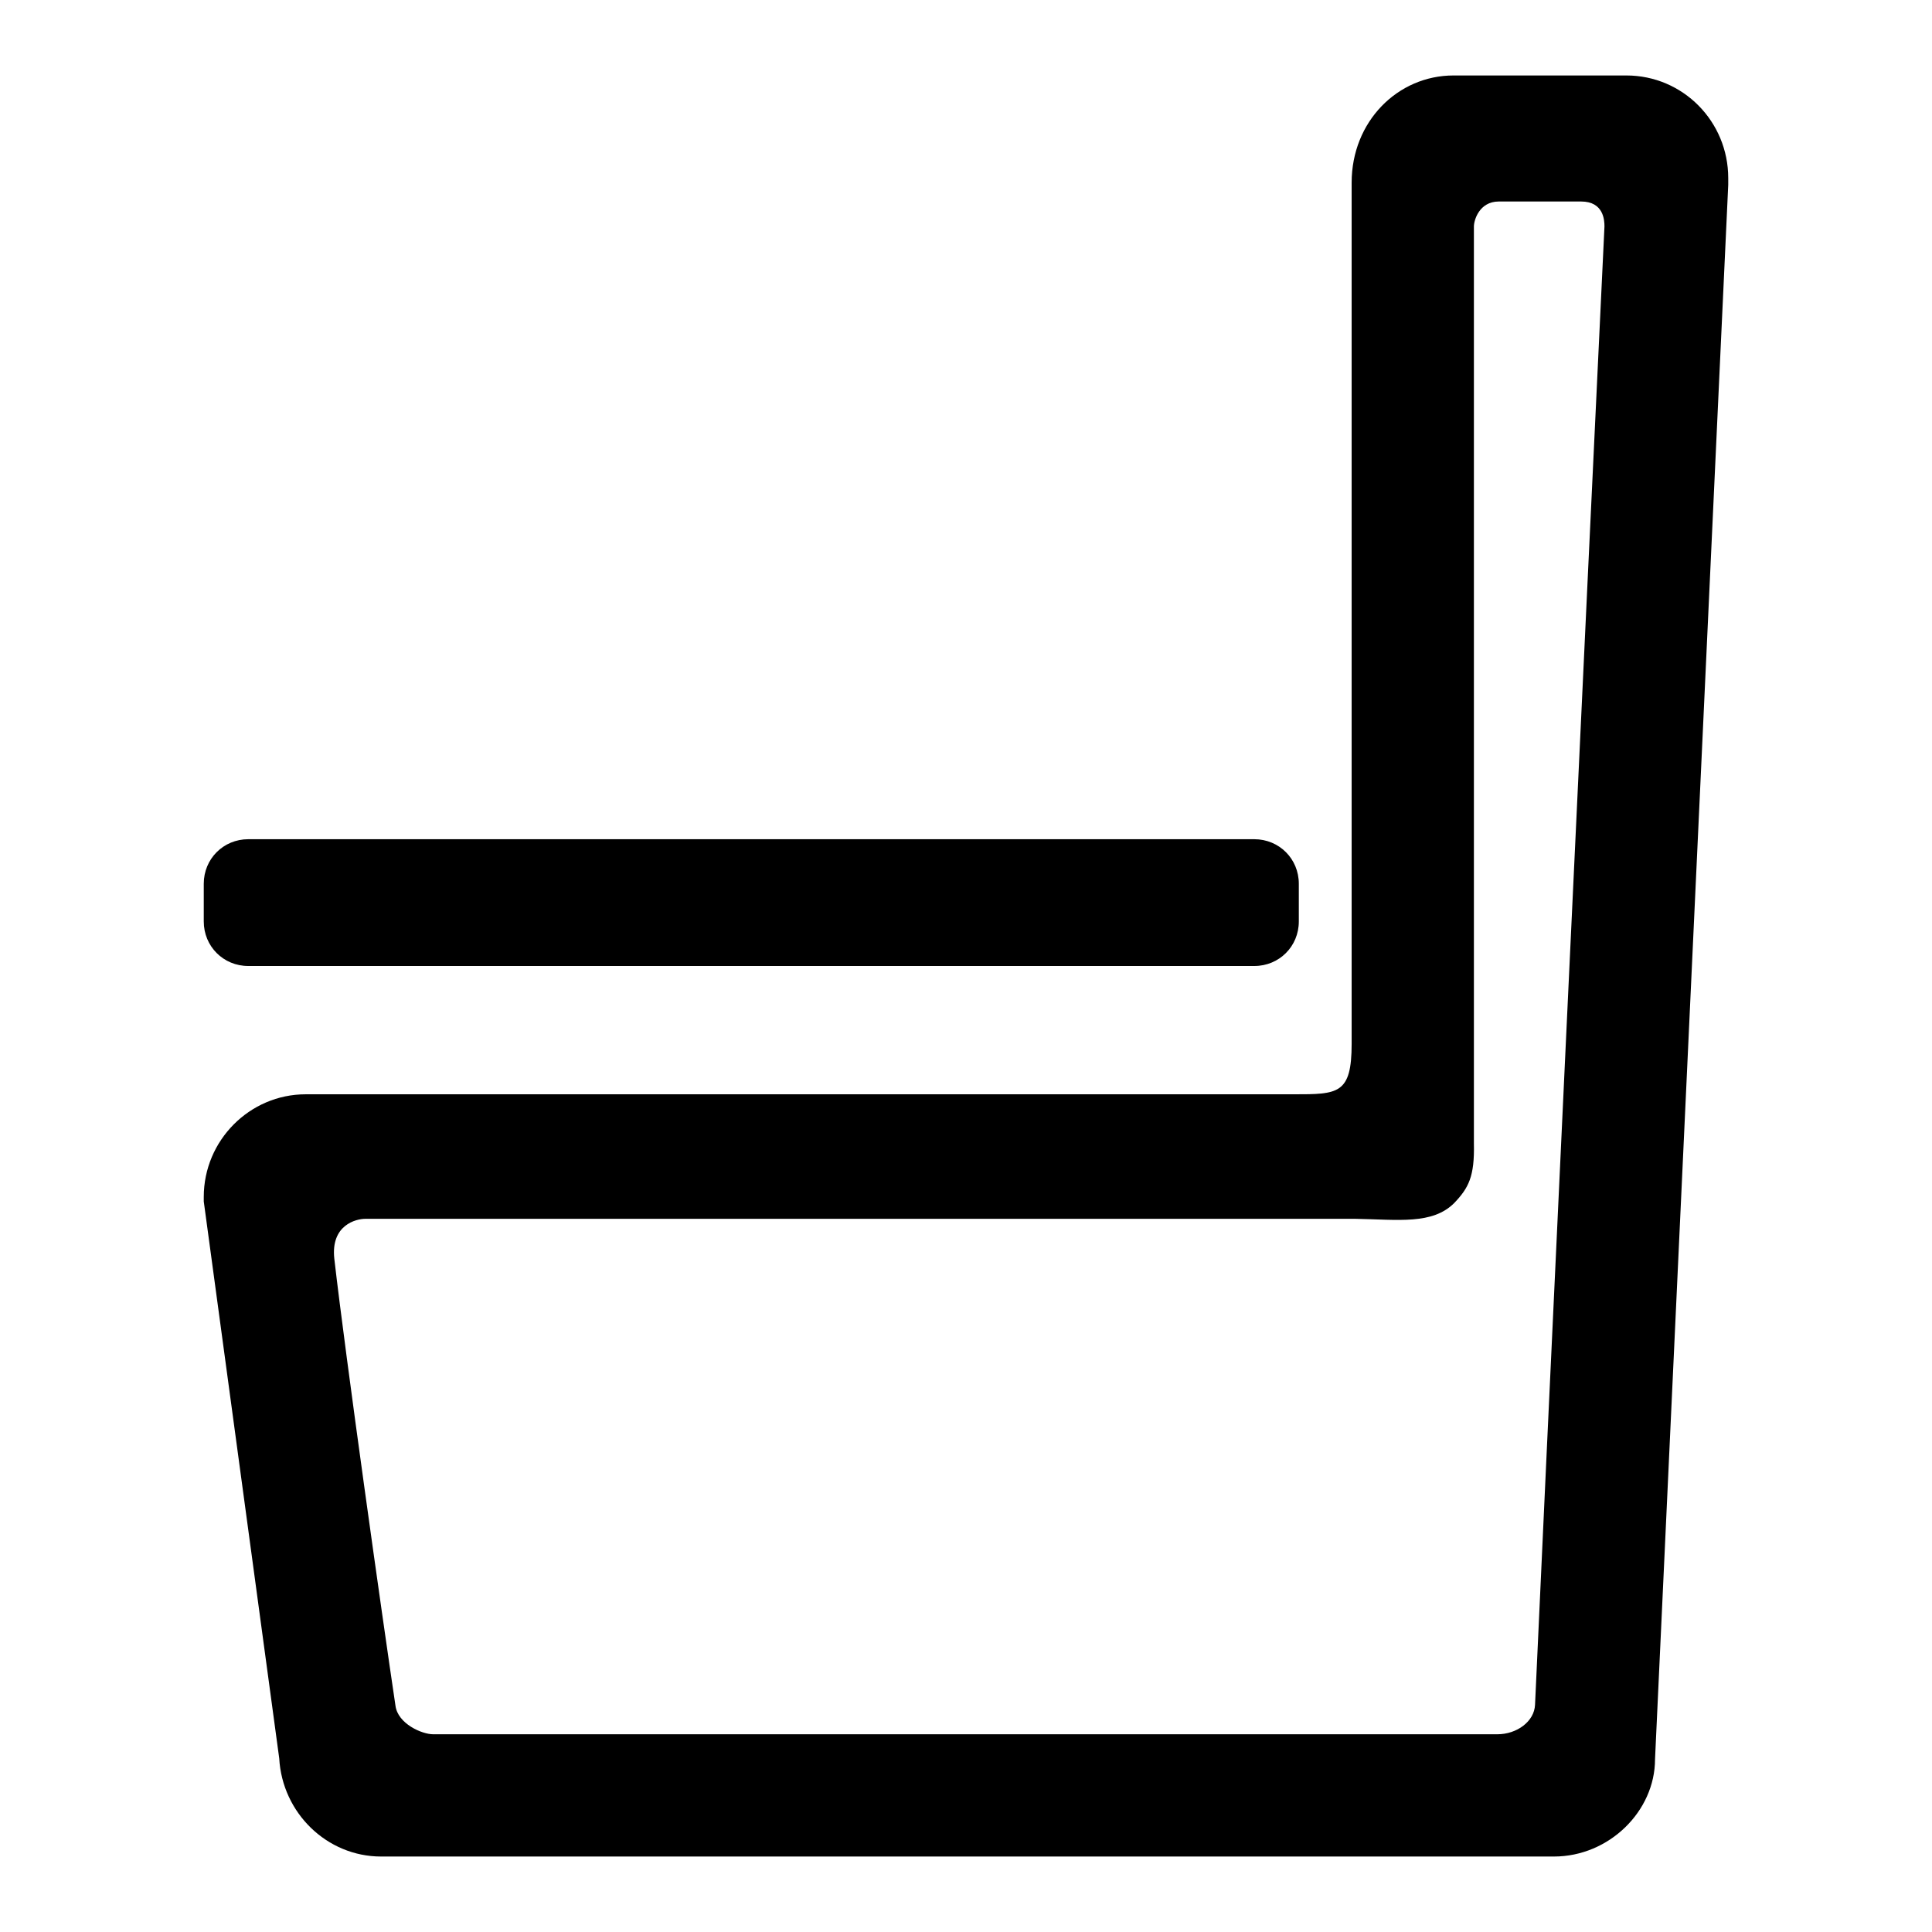
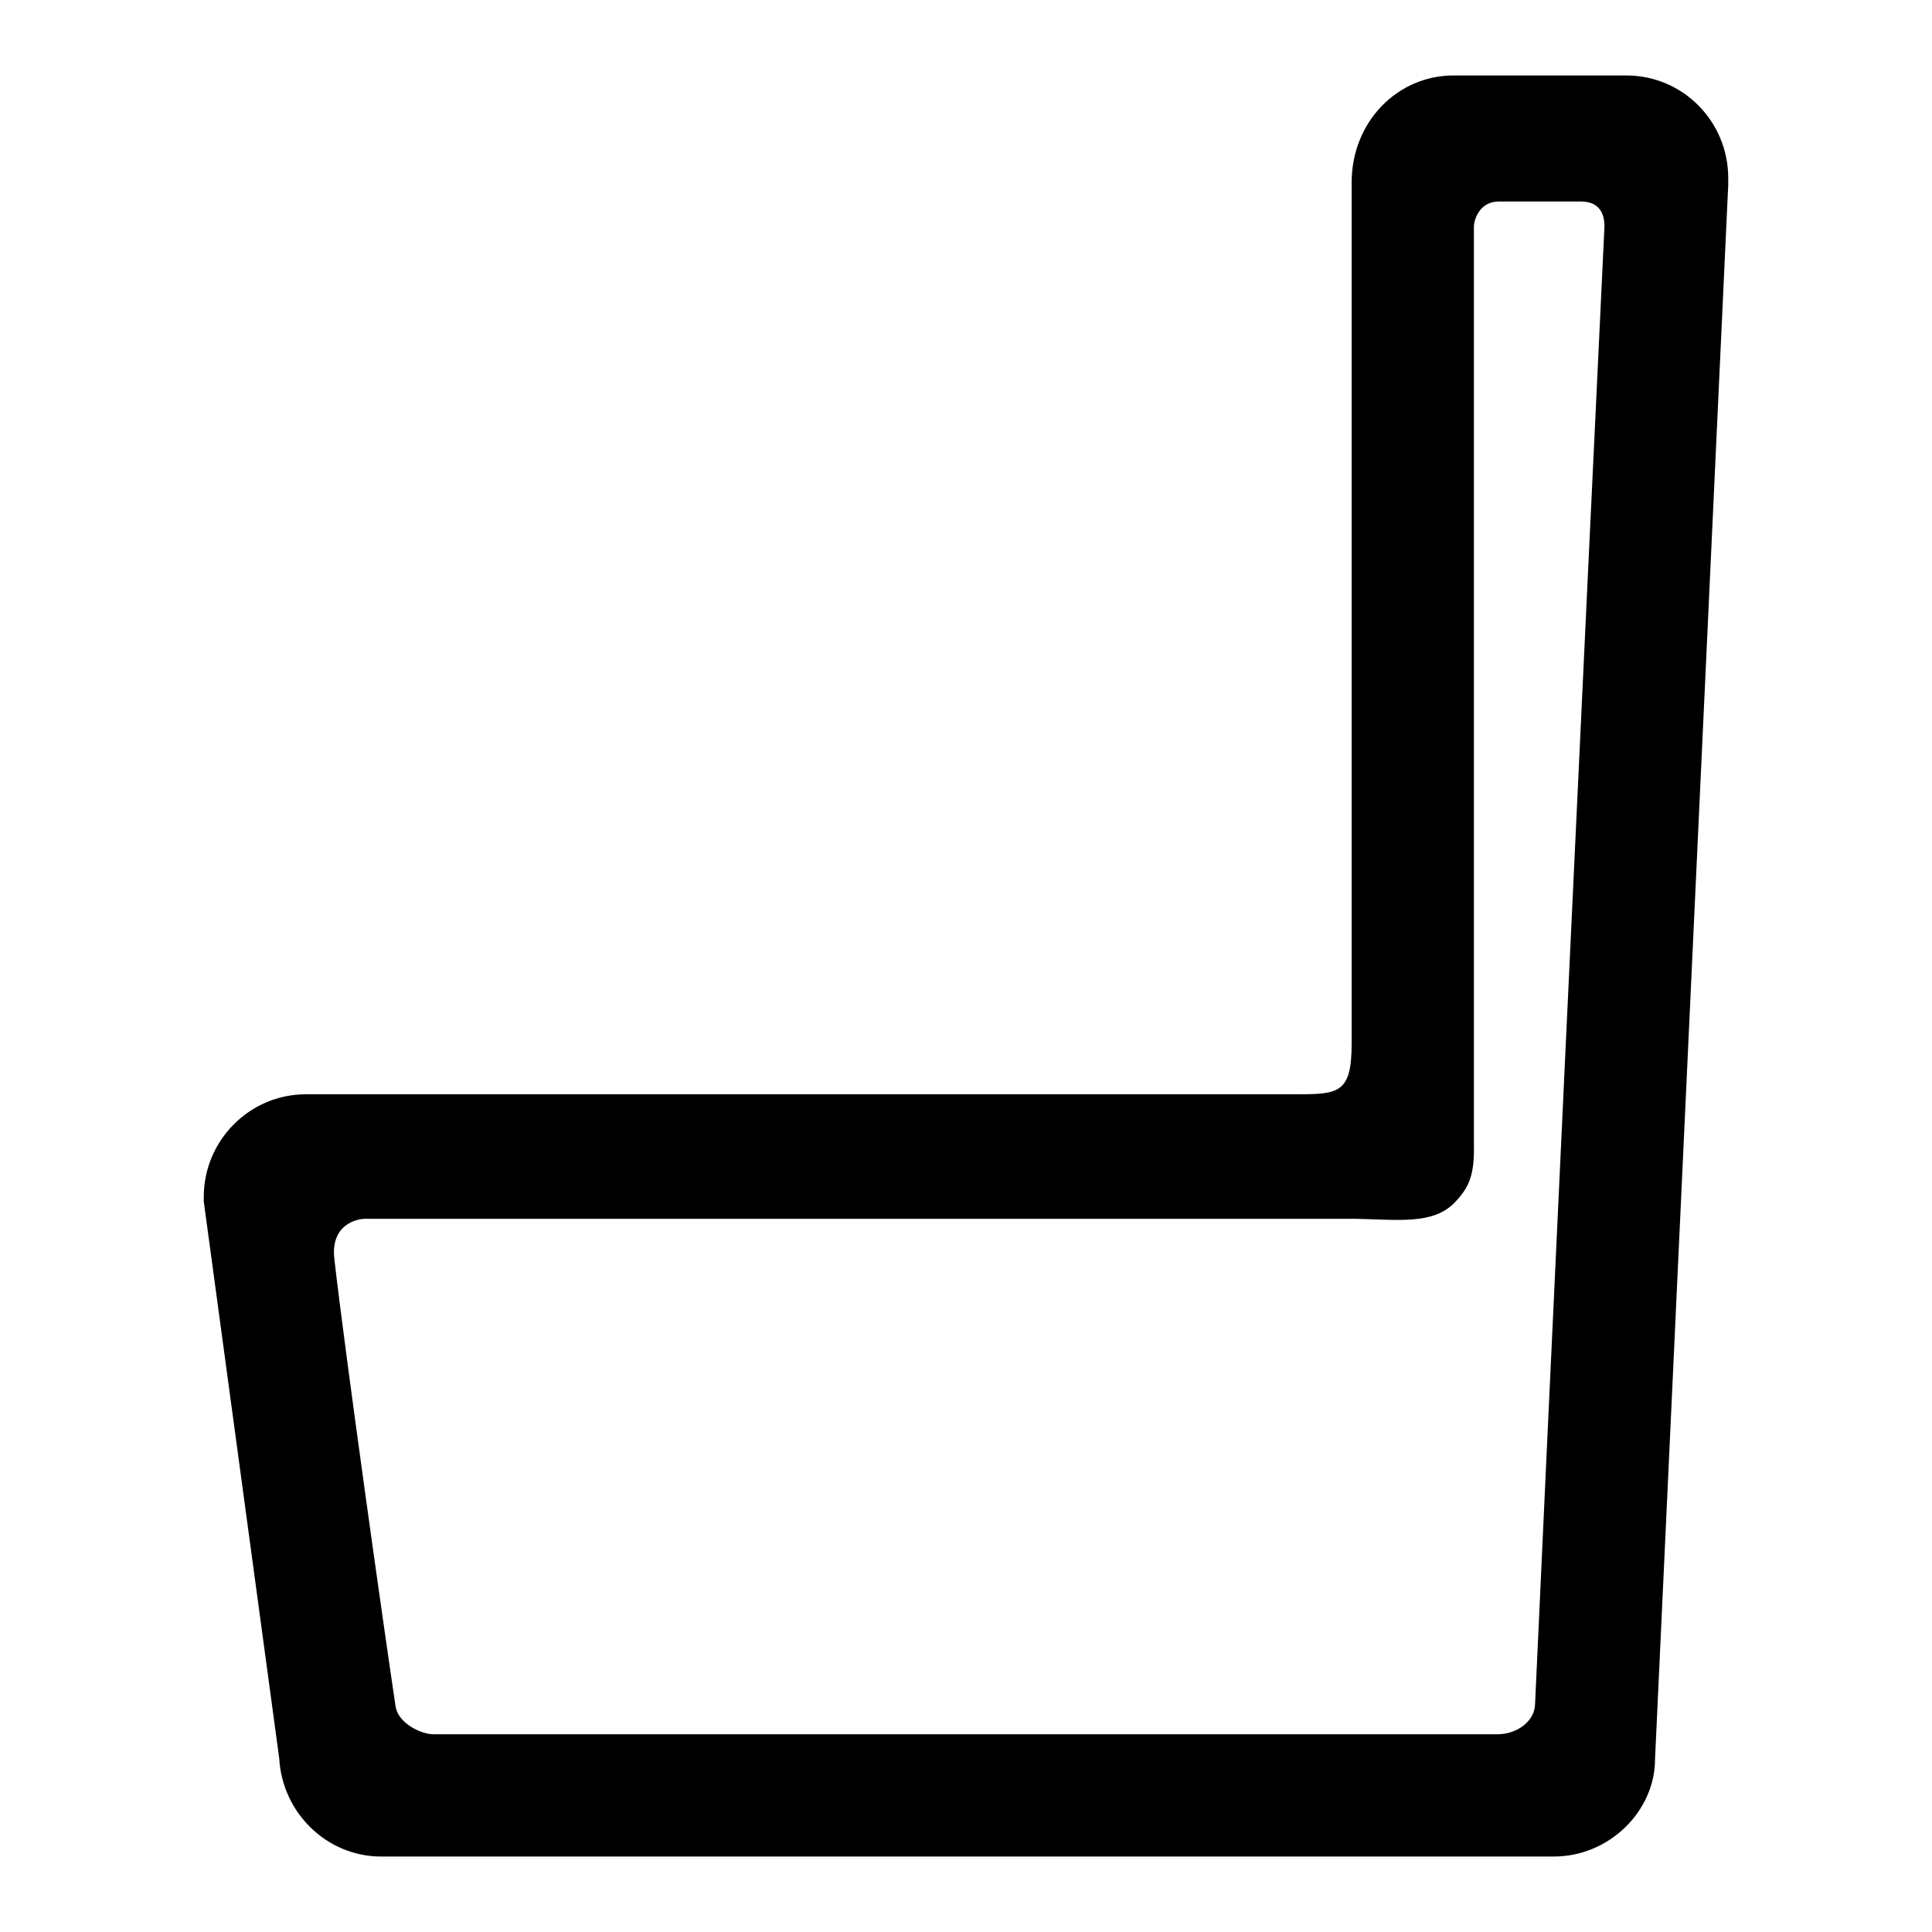
<svg xmlns="http://www.w3.org/2000/svg" version="1.1" x="0px" y="0px" viewBox="0 0 256 256" enable-background="new 0 0 256 256" xml:space="preserve">
  <g>
    <g>
-       <path fill="#000000" d="M172.1,122.1c0,3.3-2.6,5.9-5.9,5.9H32.9c-3.3,0-5.9-2.6-5.9-5.9v-5c0-3.3,2.6-5.9,5.9-5.9h133.3c3.3,0,5.9,2.6,5.9,5.9L172.1,122.1L172.1,122.1z" />
      <path fill="#000000" d="M205.9,246H50.5c-7.2,0-13.1-5.8-13.5-13l-10-73.8v-0.6c0-7.5,6.1-13.6,13.5-13.6c0,0,97.2,0,130.9,0c5.9,0,7.7,0,7.7-6.7c0-29.7,0-114.1,0-114.1c0-8.1,6.1-14.2,13.5-14.2h22.9c7.5,0,13.5,6.1,13.5,13.6v0.9l-9.7,208.6C219.3,240,213.2,246,205.9,246z M57.4,229.8c32,0,120.9,0,141,0c2.6,0,4.9-1.7,5-3.9c1-22.3,7-150.2,9.2-195.9c0-0.8-0.1-3.3-3.1-3.3c-2.7,0-8.1,0-10.9,0c-2.6,0-3.3,2.5-3.3,3.3c0,30.5,0,121.5,0,121.5c0.1,4.4-0.7,5.9-2.6,7.9c-2.9,2.9-7.4,2.2-13.1,2.1c0,0-98.4,0-131.2,0c-1.2,0-4.6,0.8-4.1,5.3c1.5,13.1,6.4,47.8,8.1,59.2C52.7,228.4,55.9,229.8,57.4,229.8z" />
    </g>
  </g>
</svg>